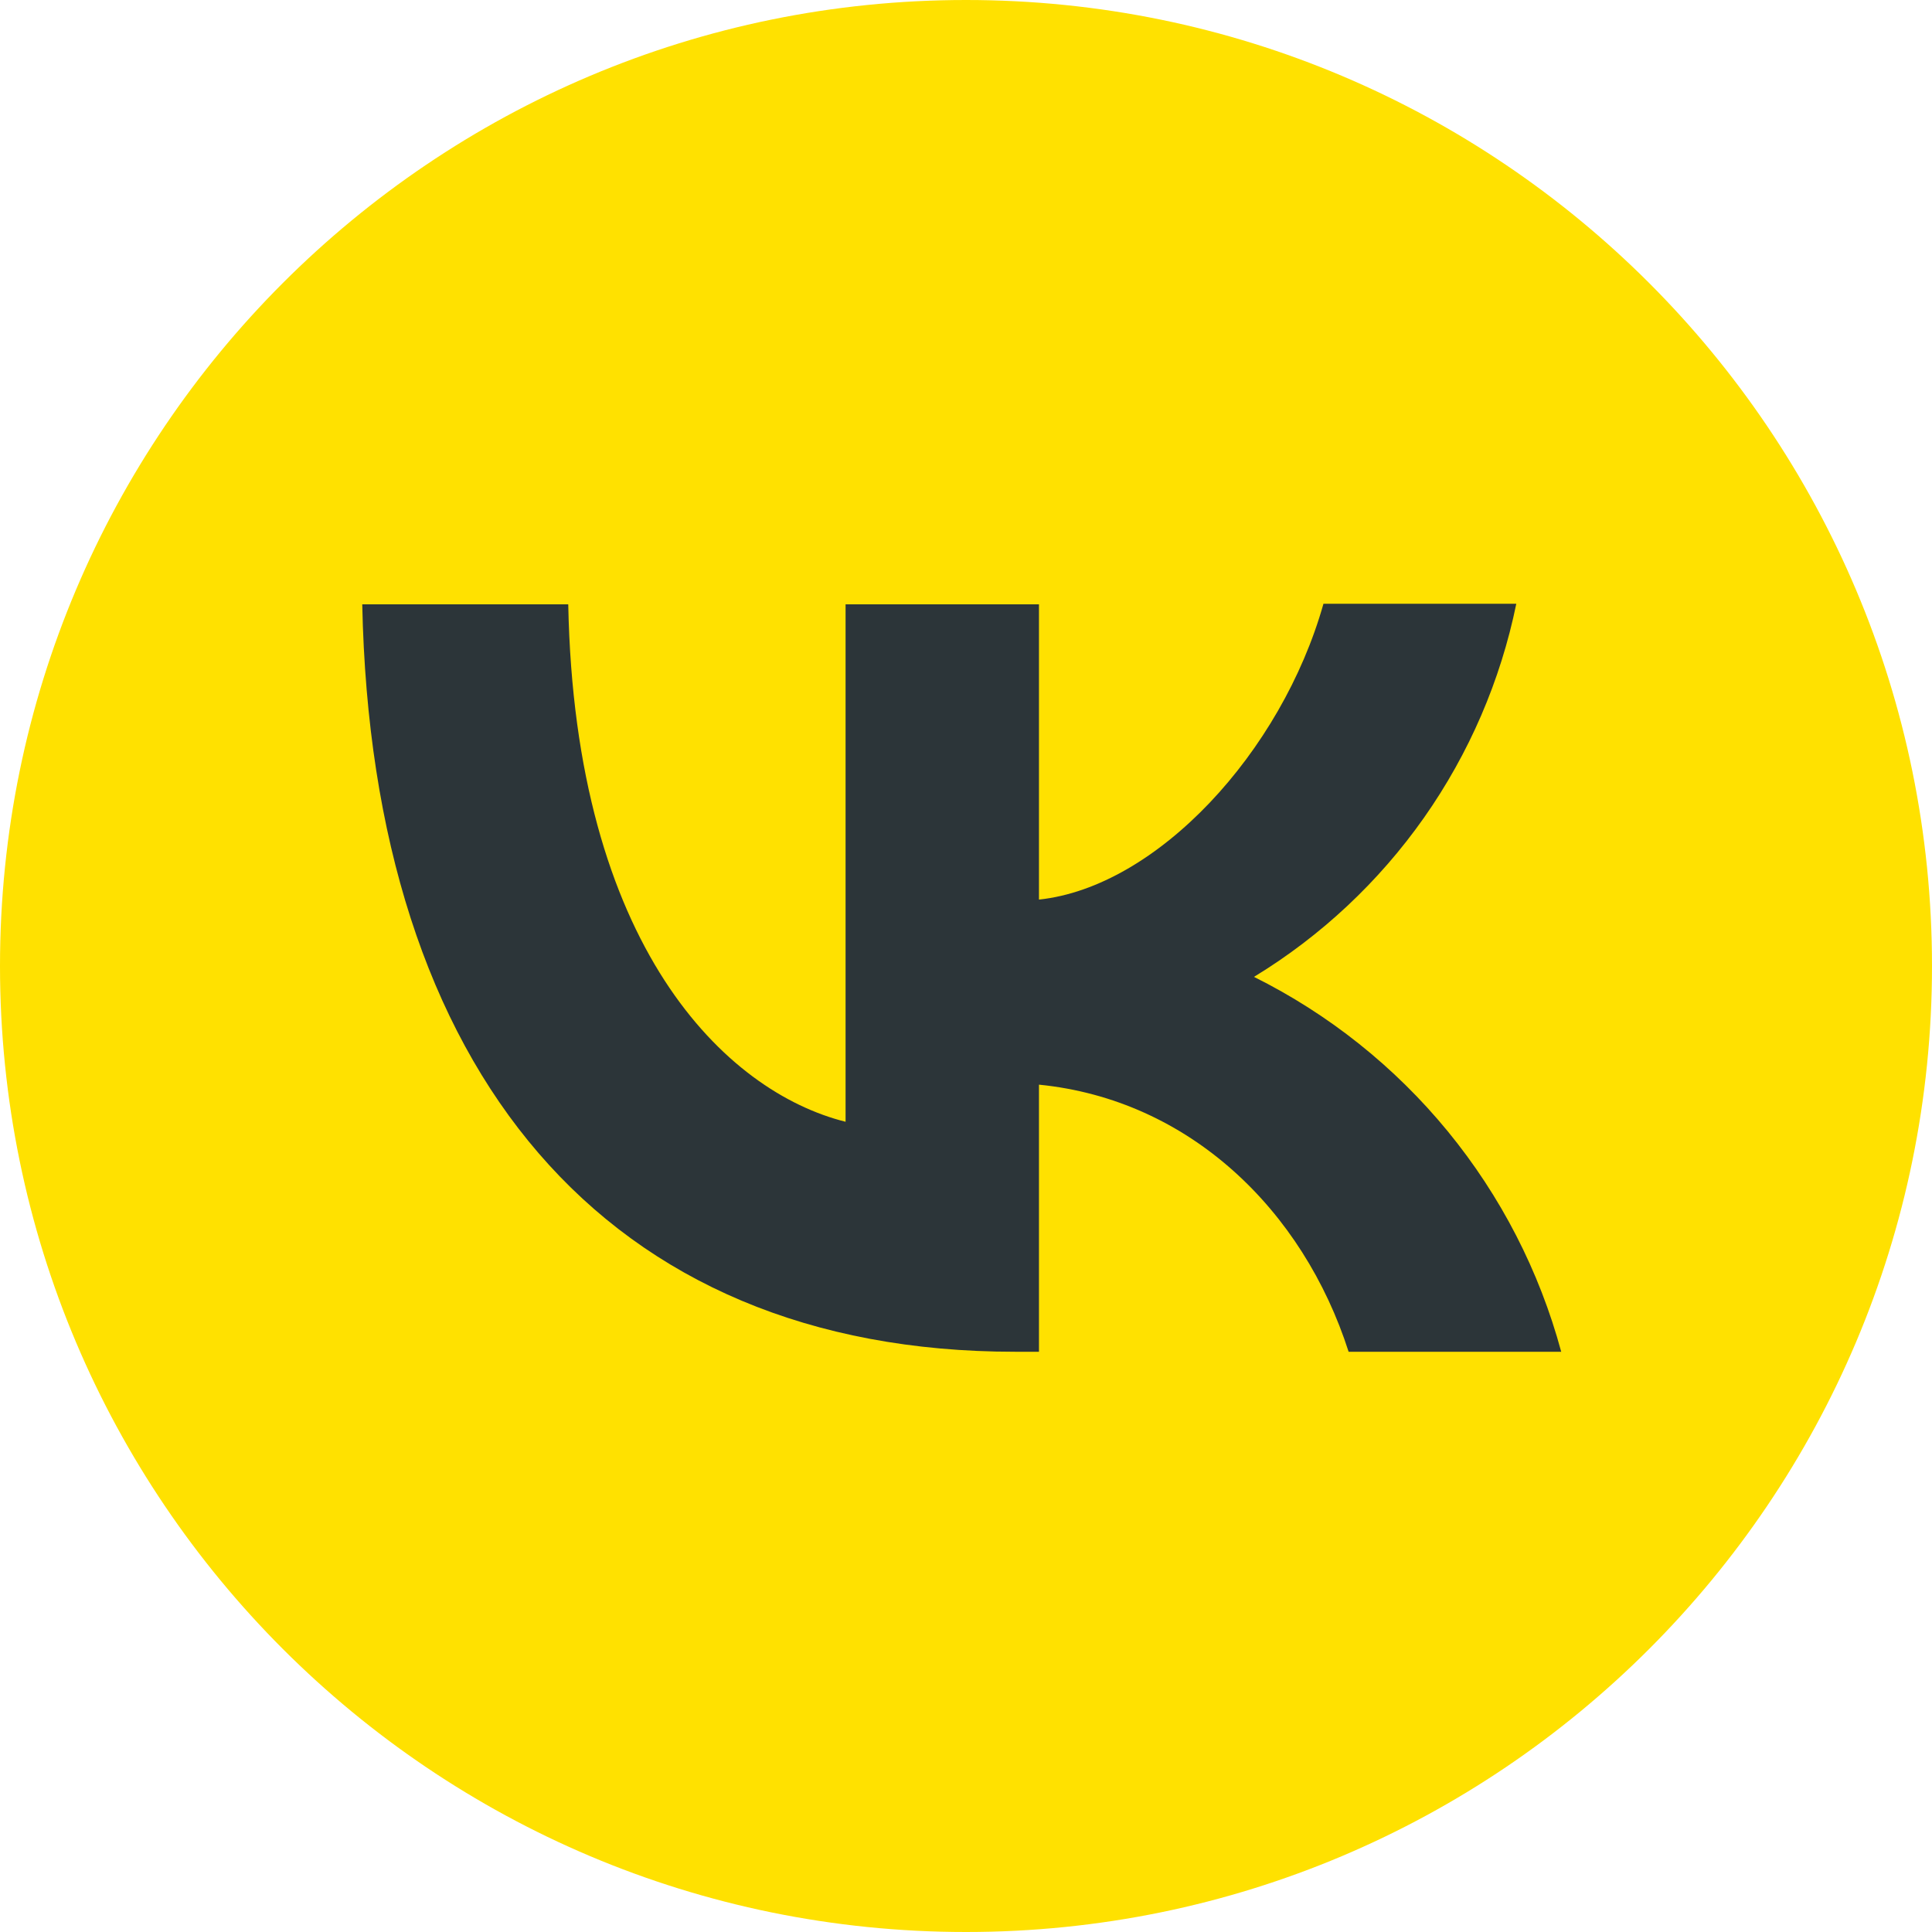
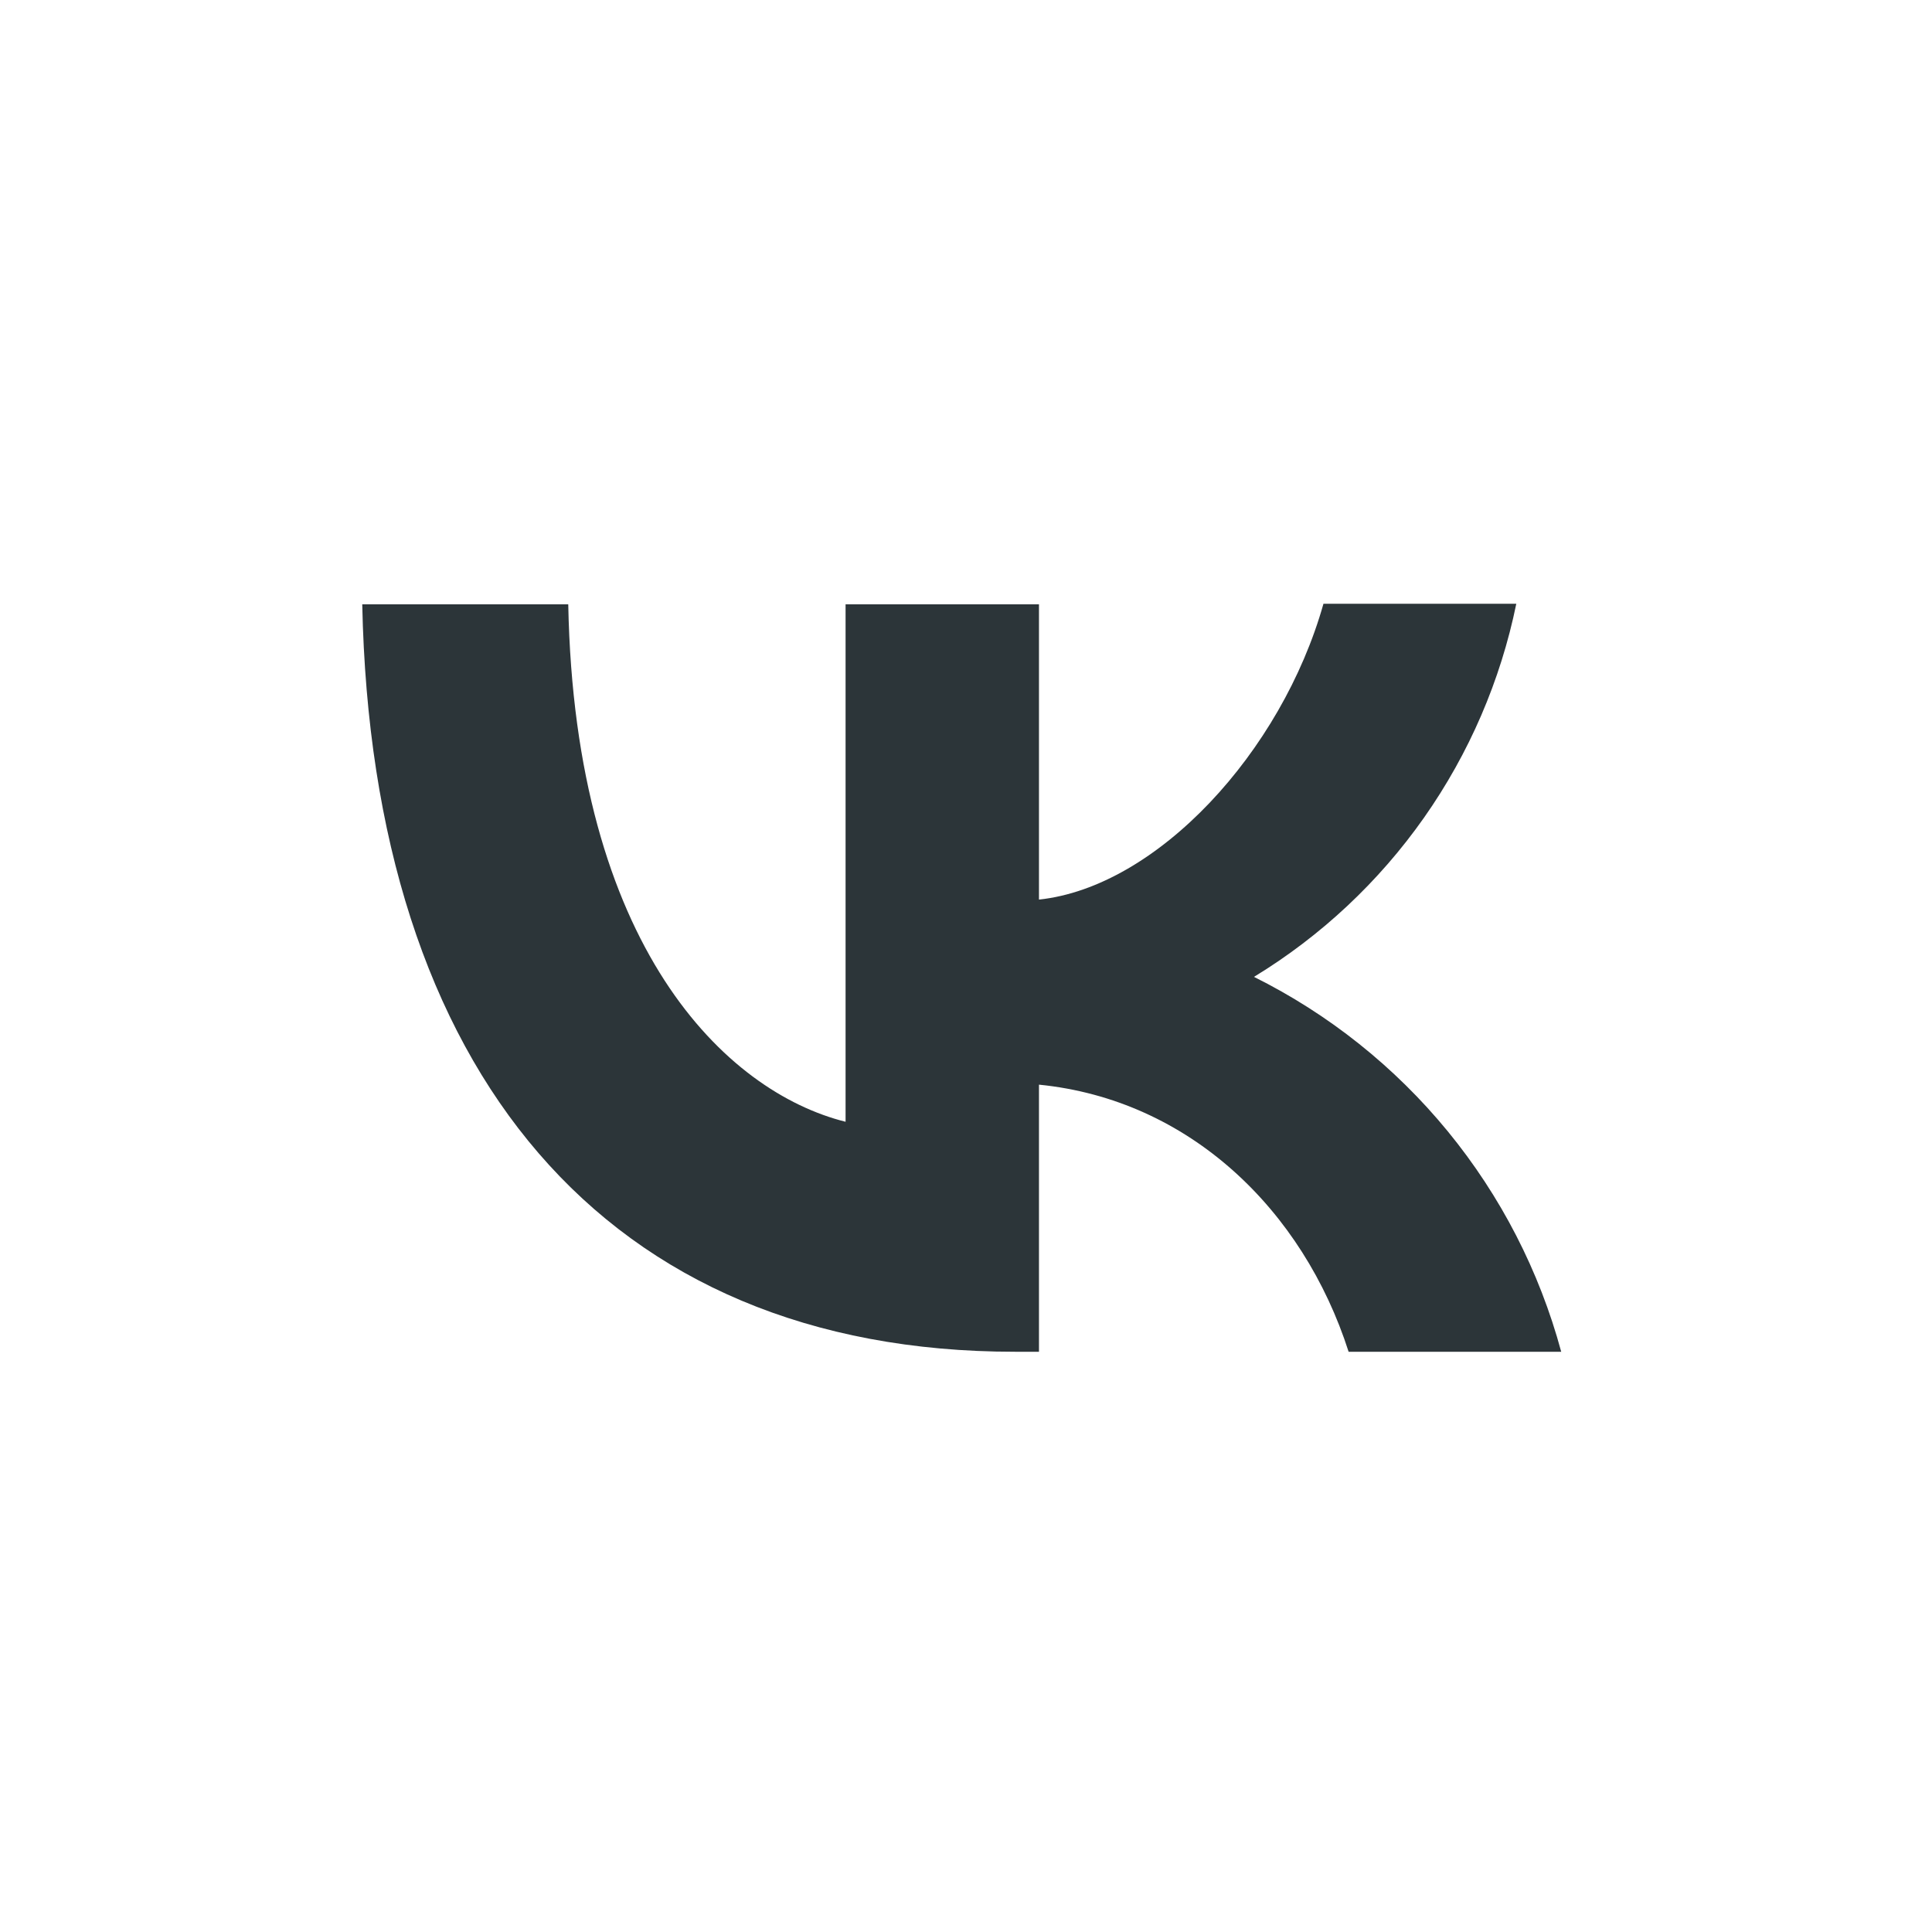
<svg xmlns="http://www.w3.org/2000/svg" width="48" height="48" viewBox="0 0 48 48" fill="none">
-   <path d="M48 24C48 10.745 37.255 0 24 0C10.745 0 0 10.745 0 24C0 37.255 10.745 48 24 48C37.255 48 48 37.255 48 24Z" fill="#FFE100" />
  <path d="M25.218 33.584C15.041 33.584 9.238 26.621 9 15.015H14.118C14.282 23.526 18.032 27.127 21.008 27.87V15.015H25.813V22.35C28.745 22.038 31.84 18.69 32.881 15H37.672C37.281 16.91 36.501 18.719 35.38 20.314C34.258 21.909 32.82 23.256 31.155 24.27C33.013 25.195 34.654 26.503 35.97 28.108C37.286 29.714 38.246 31.58 38.788 33.584H33.506C32.375 30.058 29.548 27.32 25.813 26.948V33.584H25.233H25.218Z" fill="#2C3539" />
</svg>